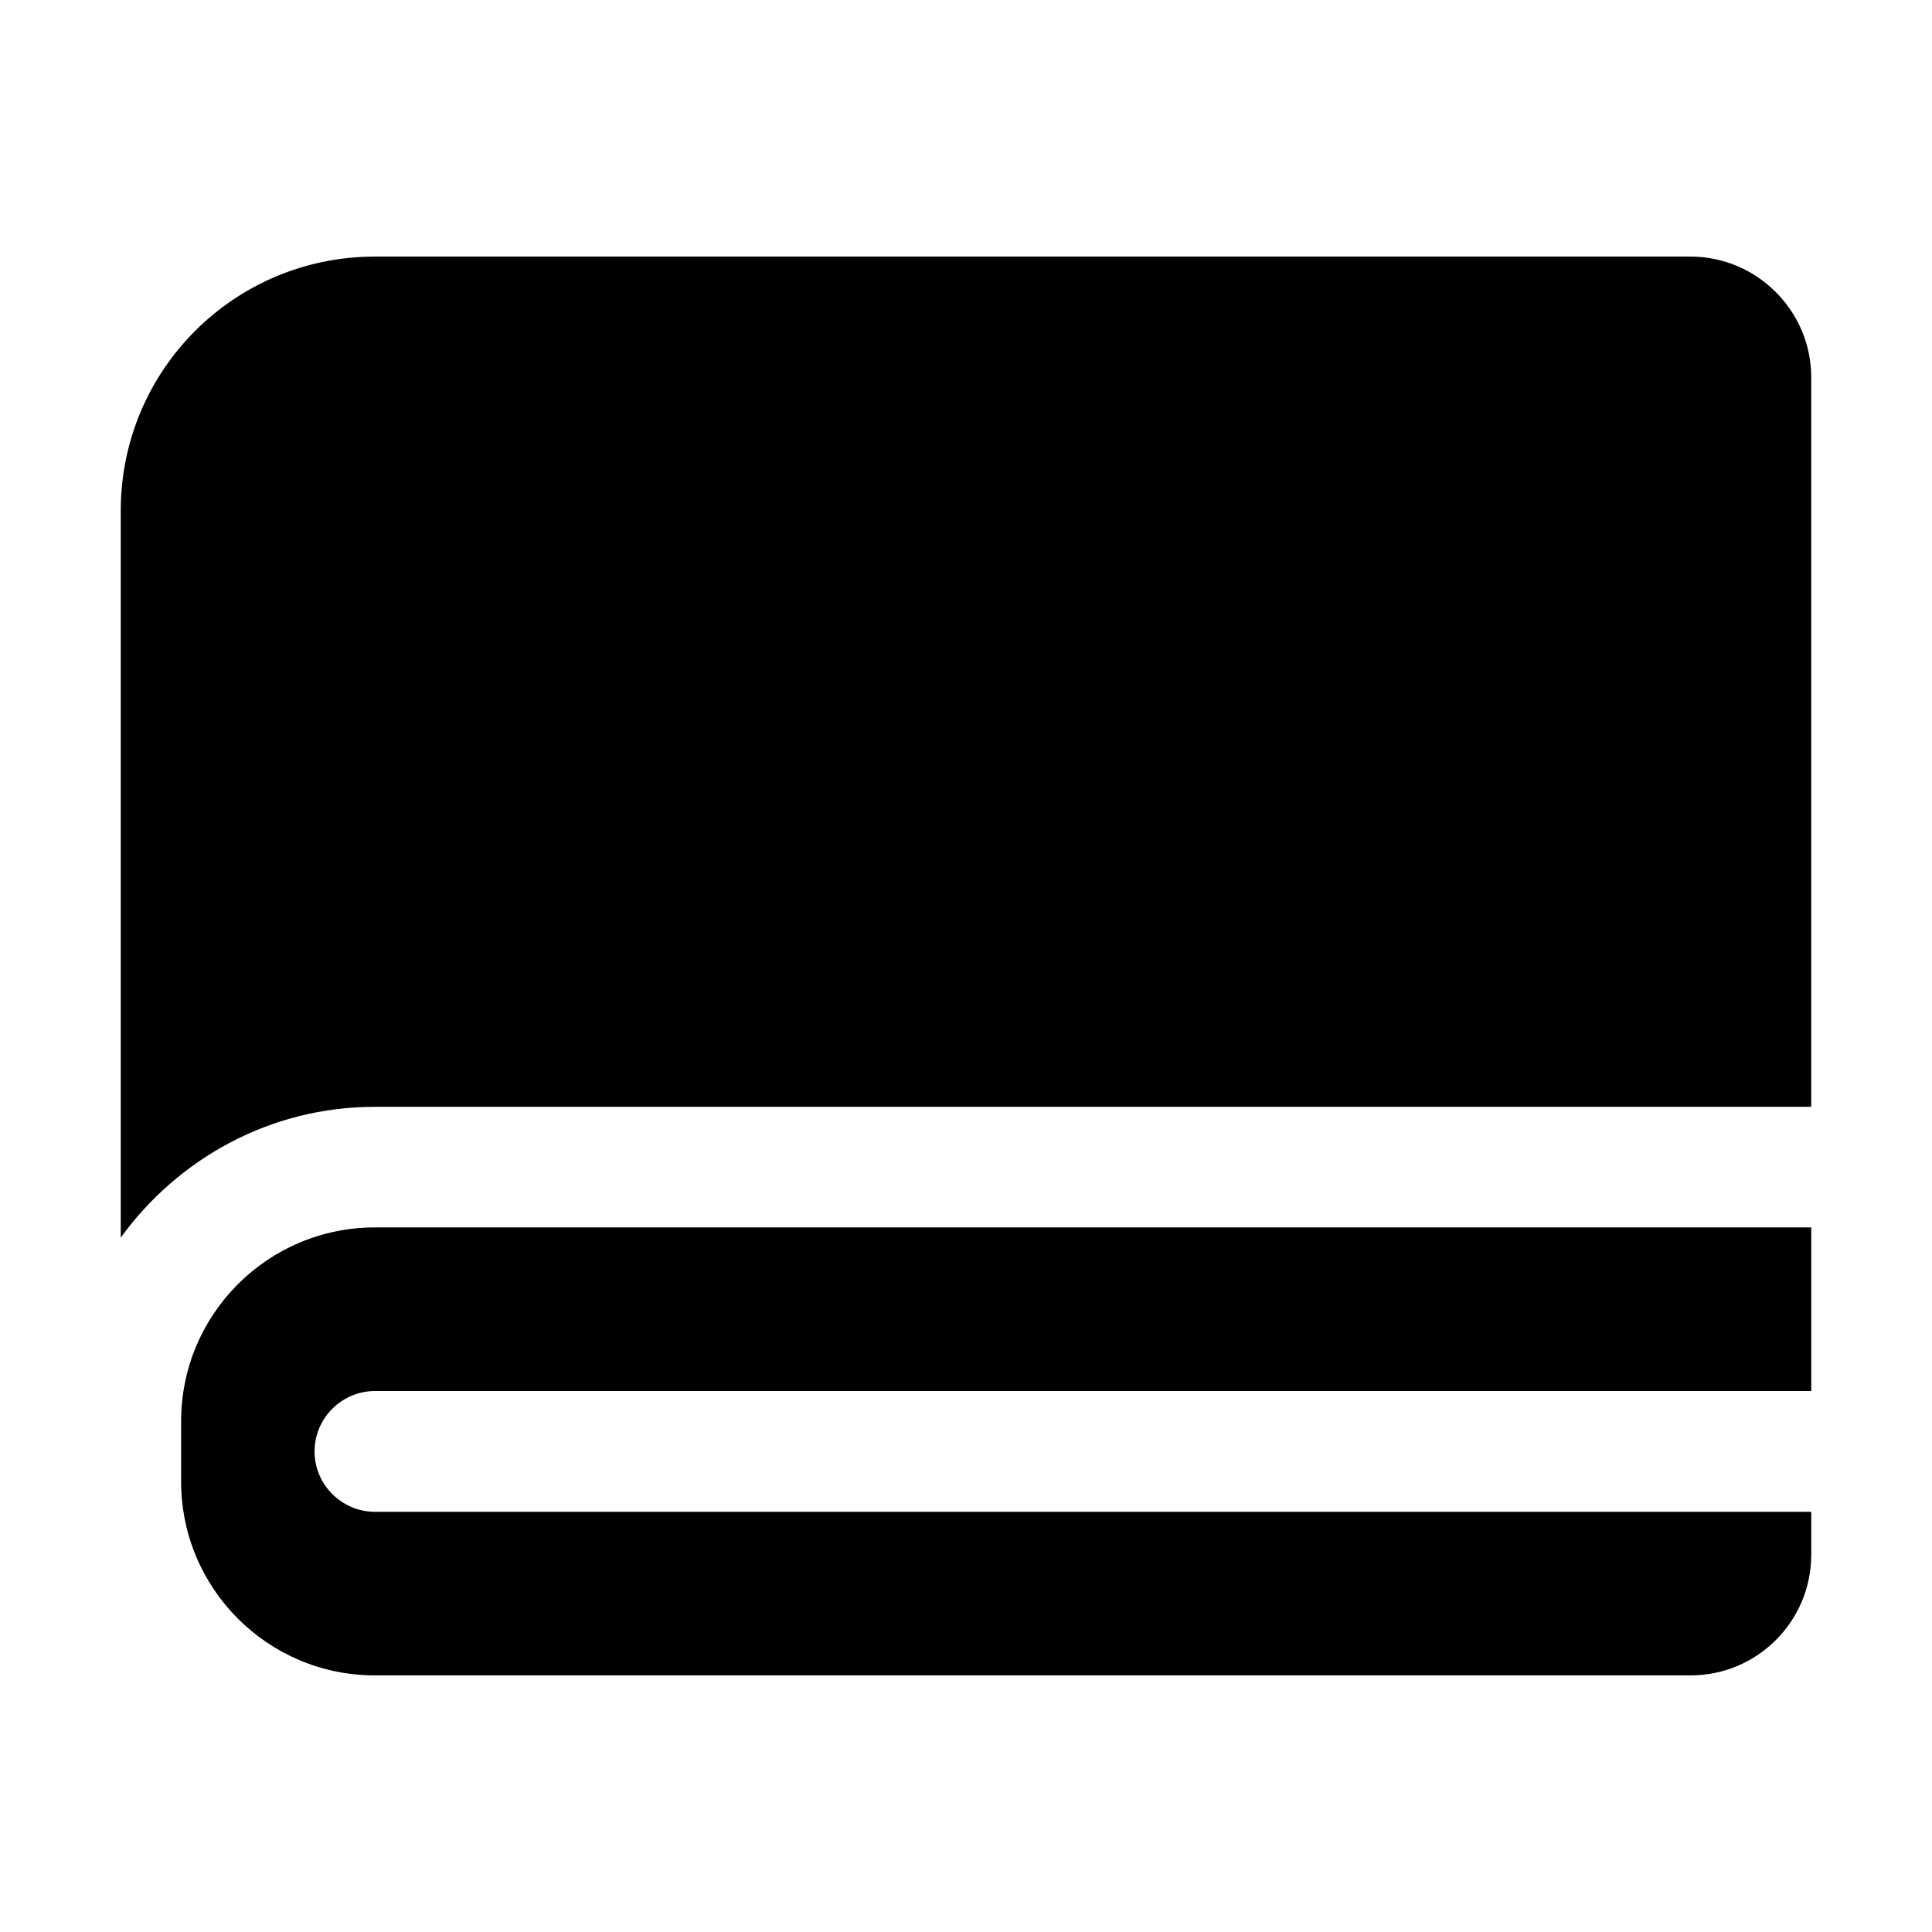
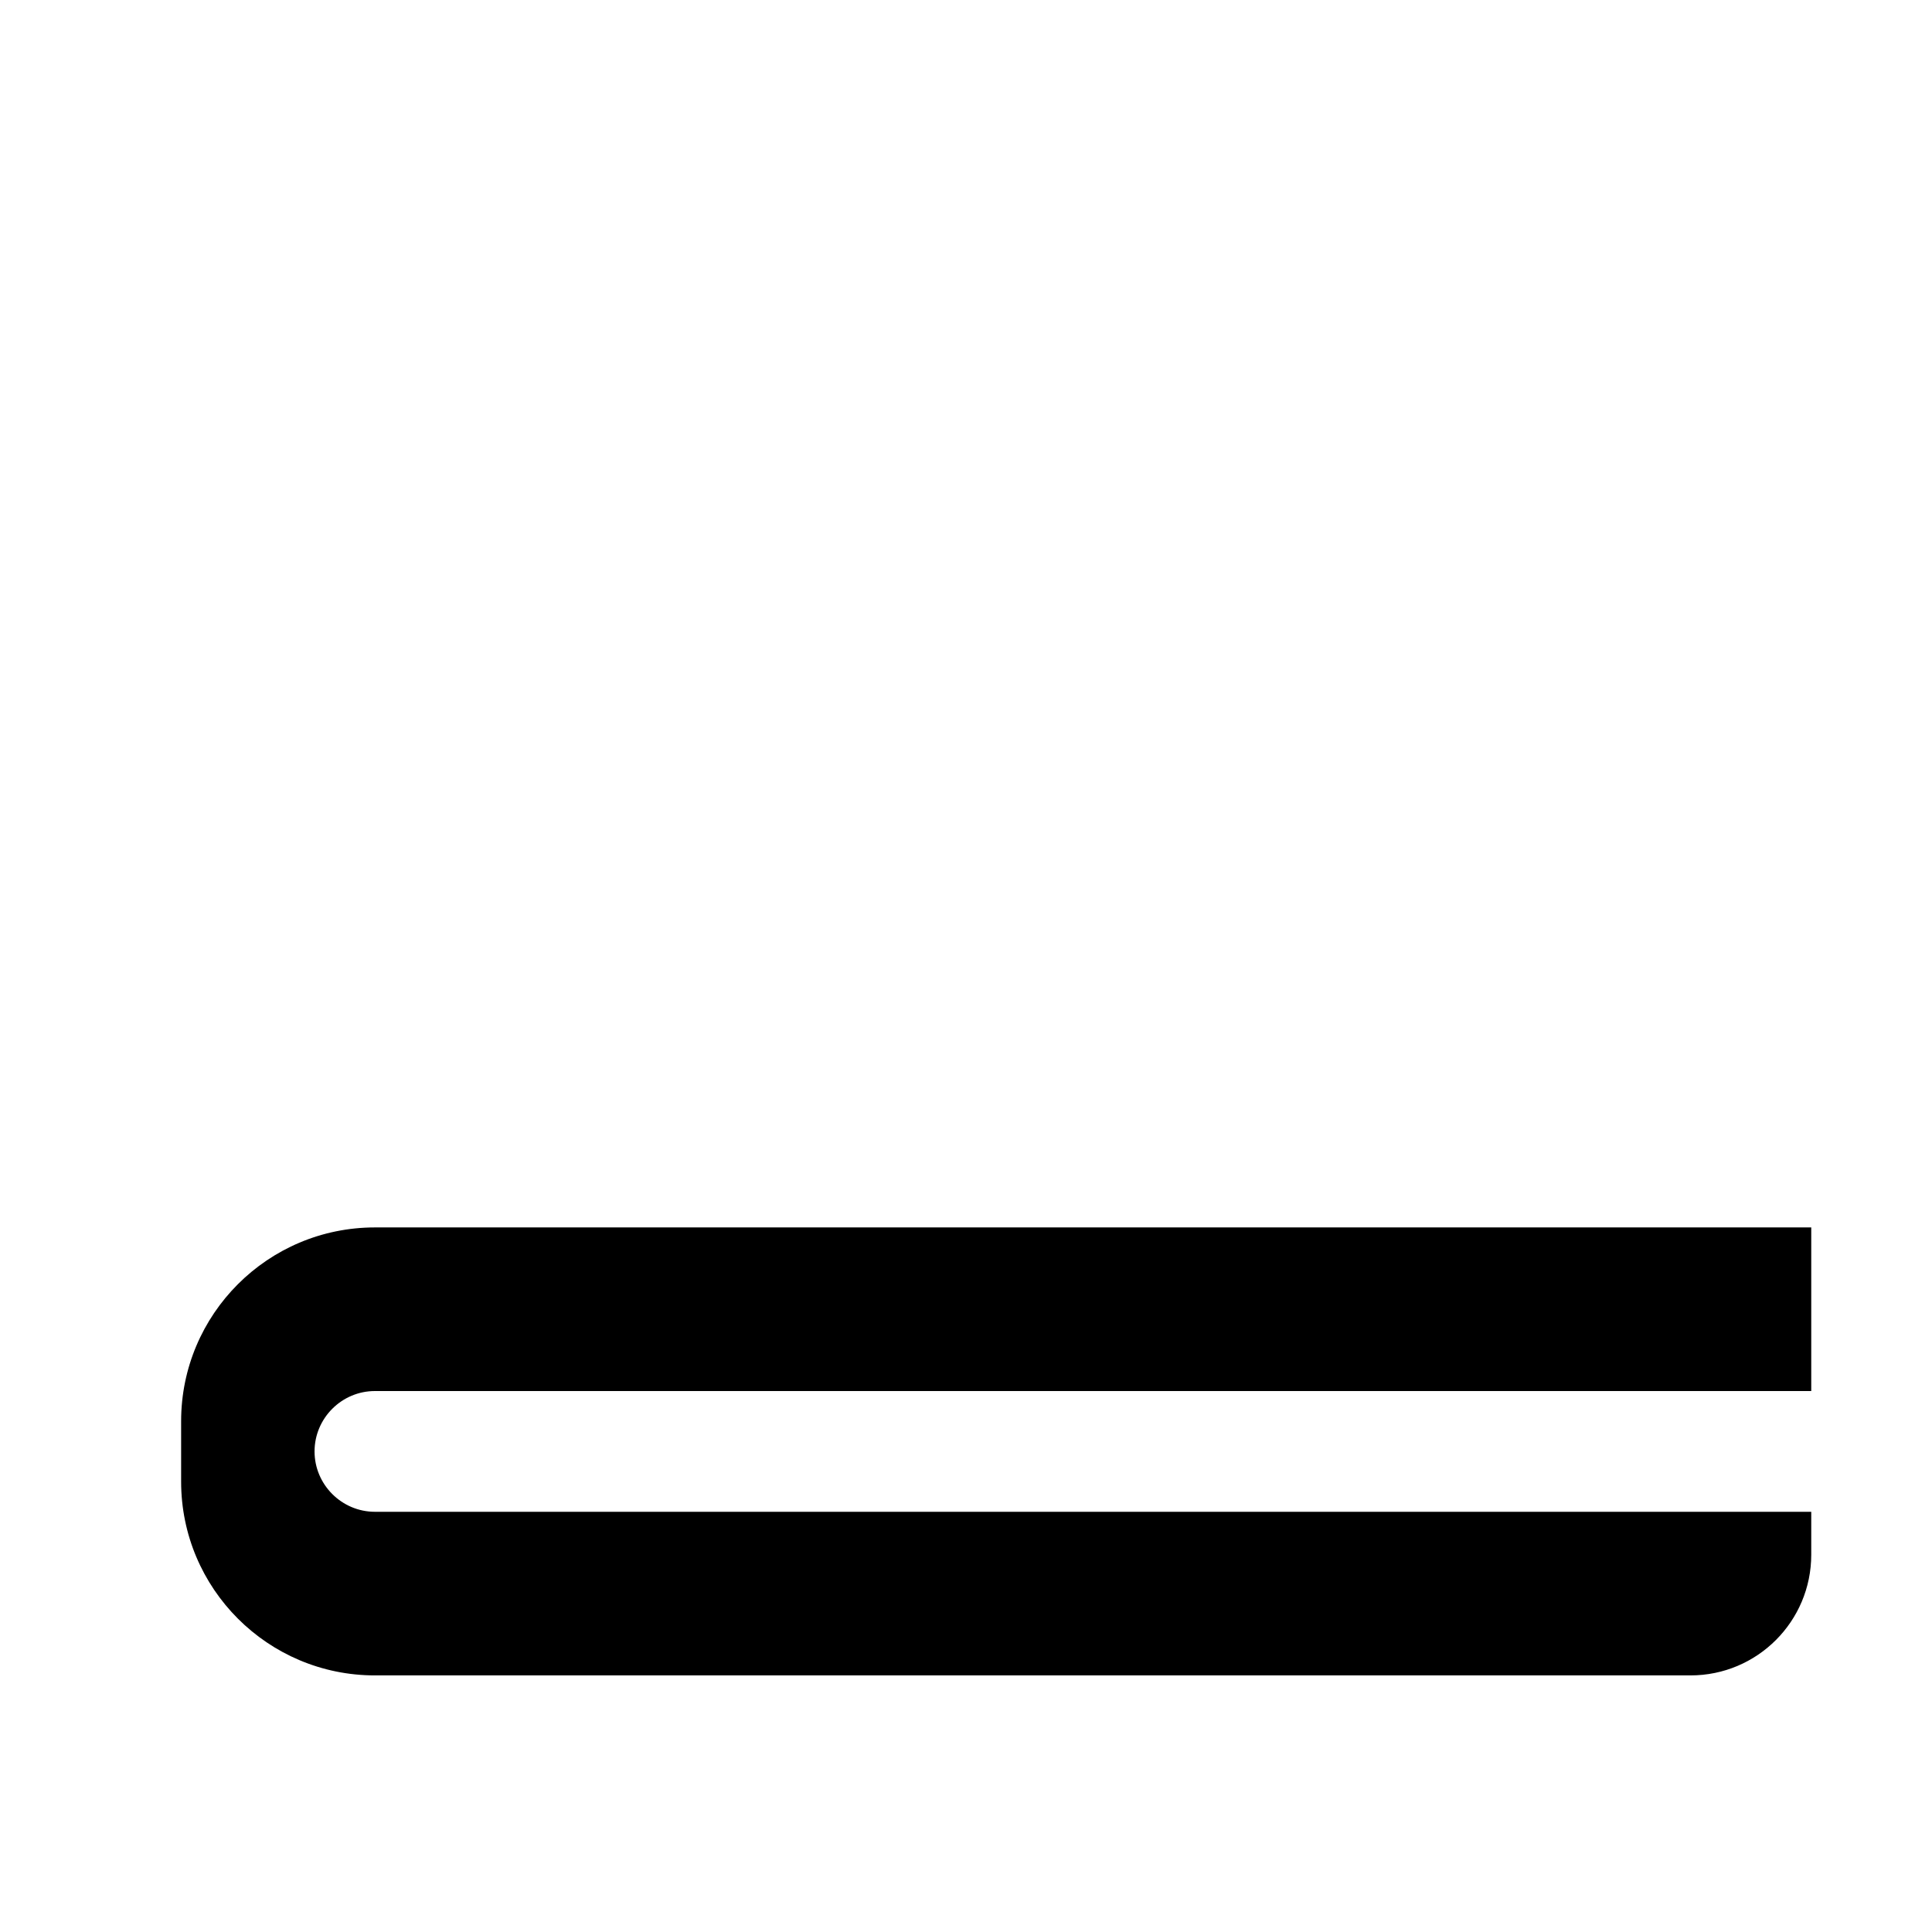
<svg xmlns="http://www.w3.org/2000/svg" width="512pt" height="512pt" version="1.1" viewBox="0 0 512 512">
-   <path d="m448 68h-348.64c-37.281 0-67.359 30.078-67.359 67.359v192.62c15.16-20.898 39.602-34.66 67.316-34.66h380.68v-193.32c0-17.602-14.398-32-32-32z" />
  <path d="m48 376.64v16c0 28.359 23 51.359 51.359 51.359h348.64c17.68 0 32-14.32 32-32v-11.359h-380.64c-8.801 0-16-7.199-16-16s7.199-16 16-16h380.64v-43.359h-380.64c-28.359 0-51.359 23-51.359 51.359z" />
</svg>